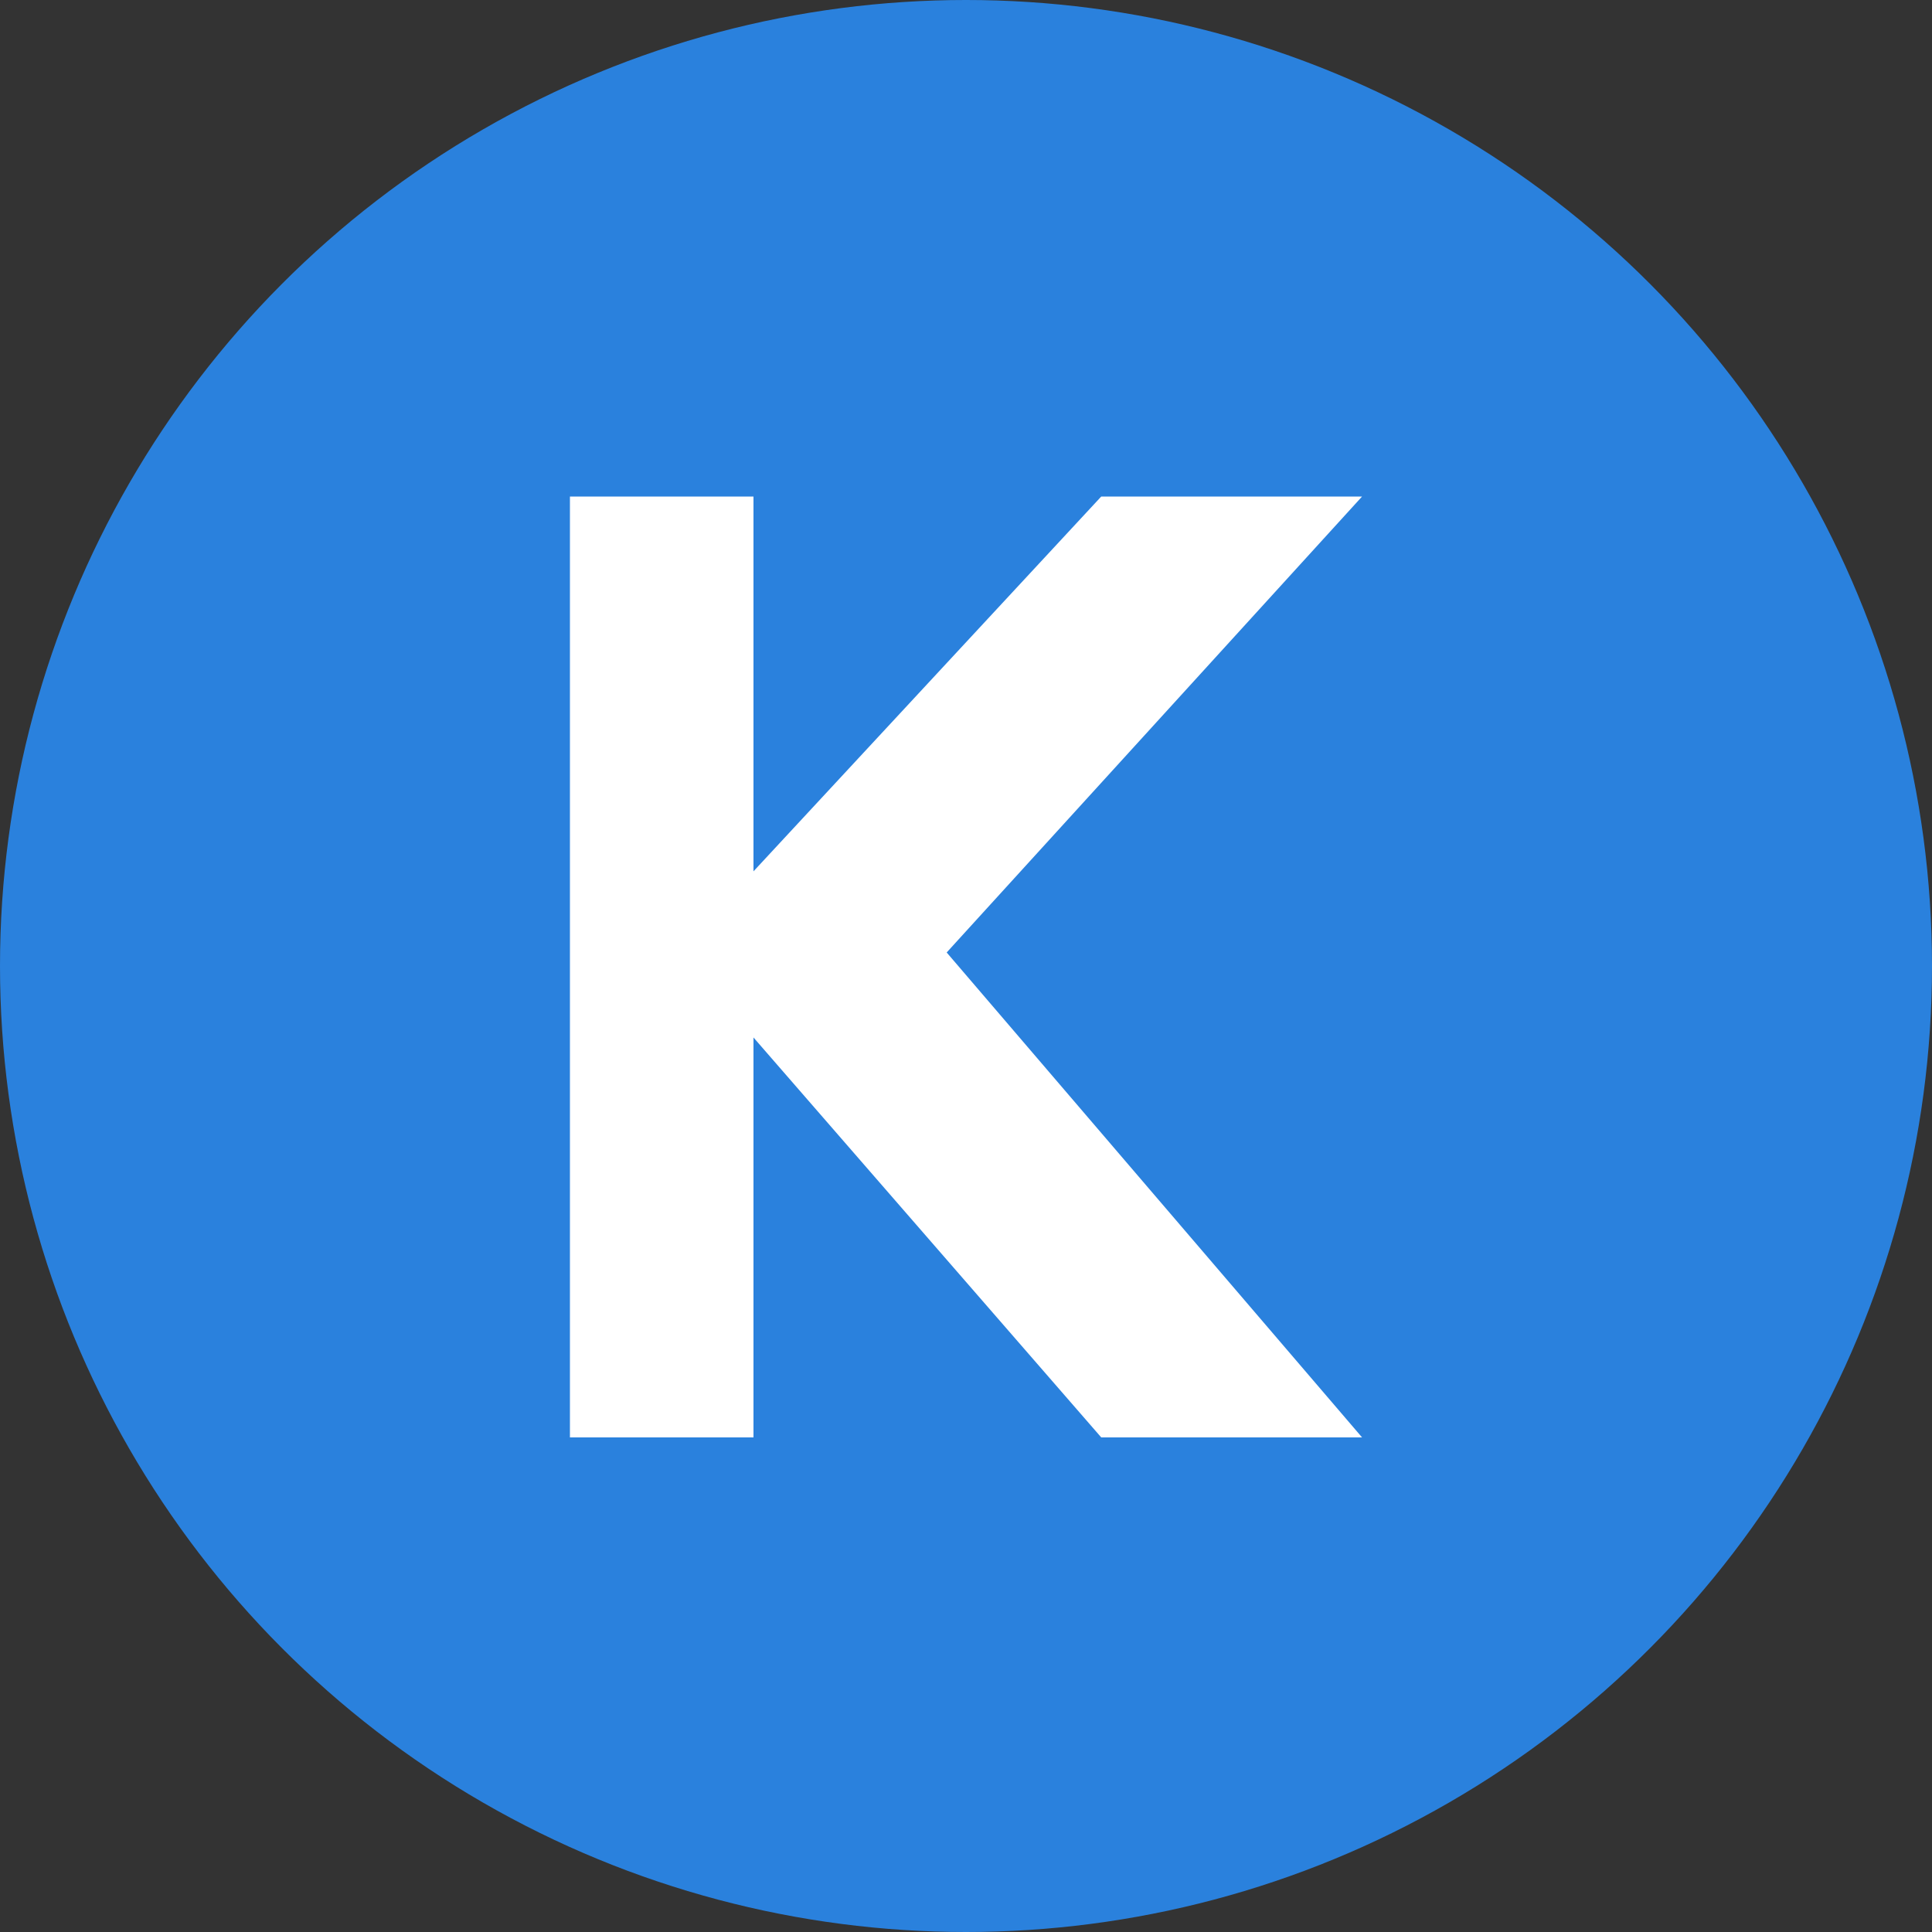
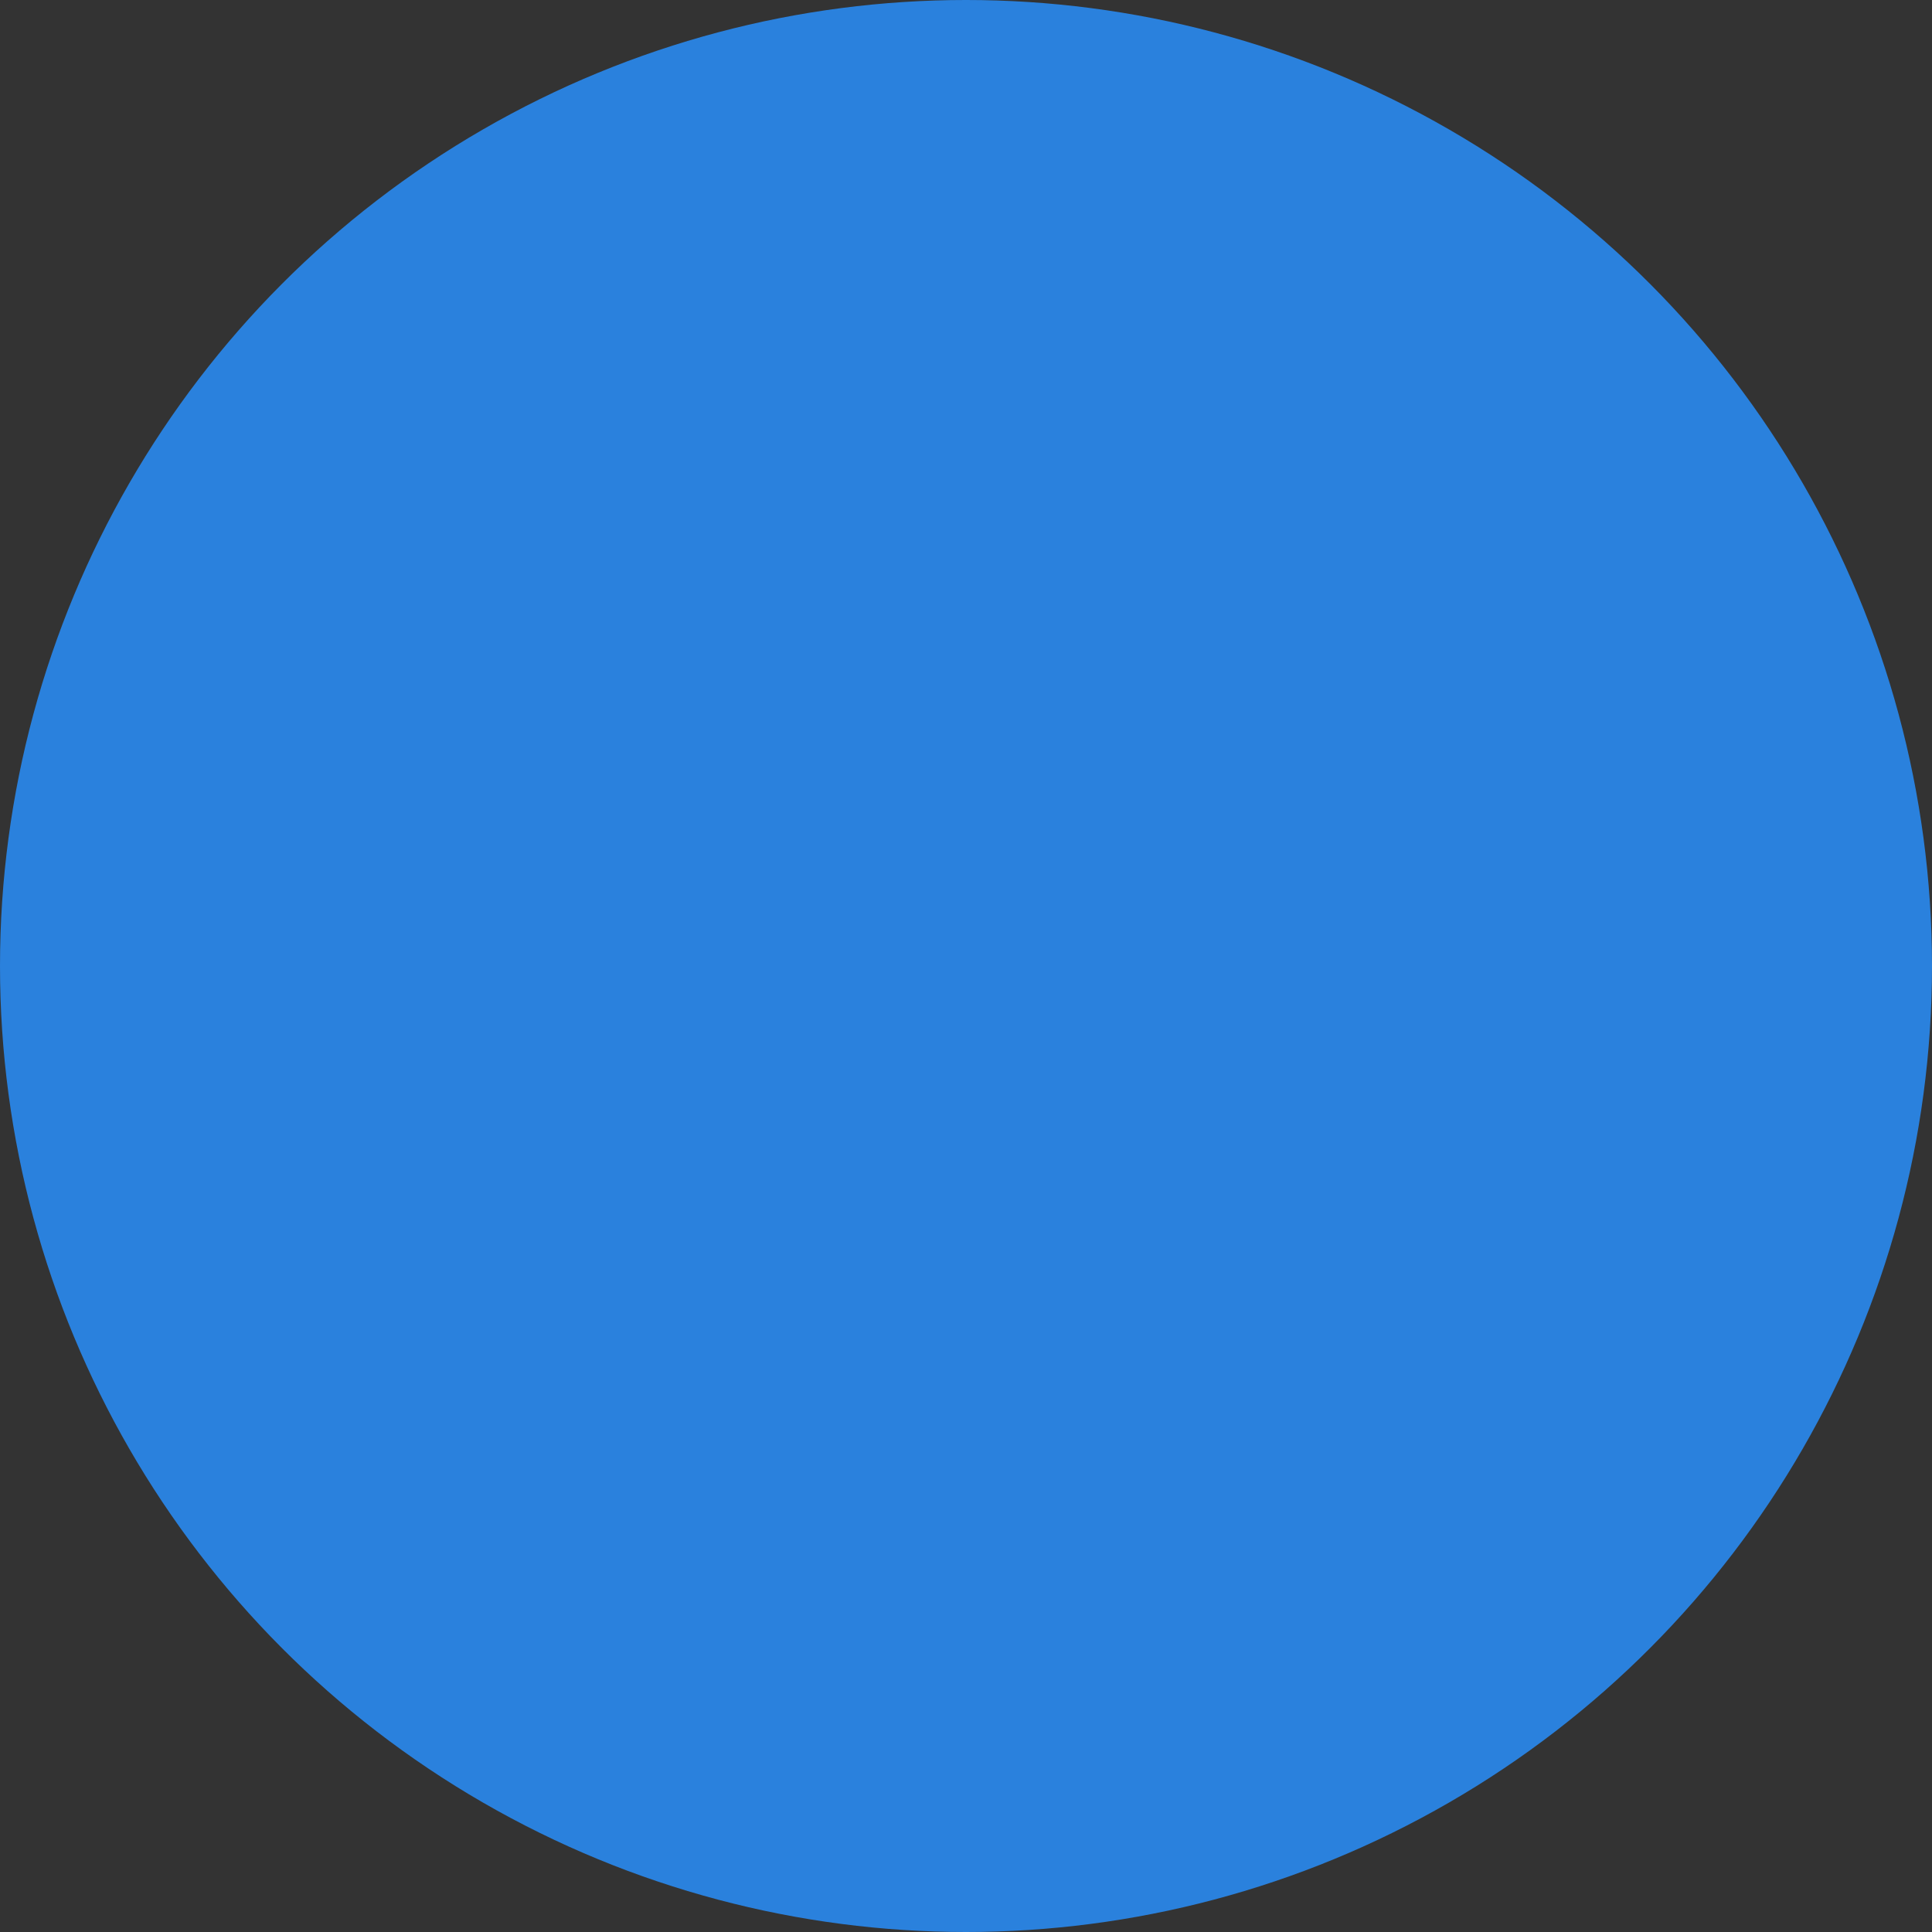
<svg xmlns="http://www.w3.org/2000/svg" version="1.1" id="Layer_1" x="0px" y="0px" viewBox="0 0 100 100" style="enable-background:new 0 0 100 100;" xml:space="preserve">
  <rect x="0" y="0" width="100" height="100" fill="#333333" stroke="none" />
  <style type="text/css">
	.st0{fill:#2A81DD;}
	.st1{fill:#FFFFFF;}
</style>
  <circle class="st0" cx="50" cy="50" r="50" />
-   <path class="st1" d="M70.5,25.7L49,49.3l21.5,25.1H57L39,53.7v20.7h-9.5V25.7H39v19.4l18-19.4L70.5,25.7L70.5,25.7z" />
</svg>